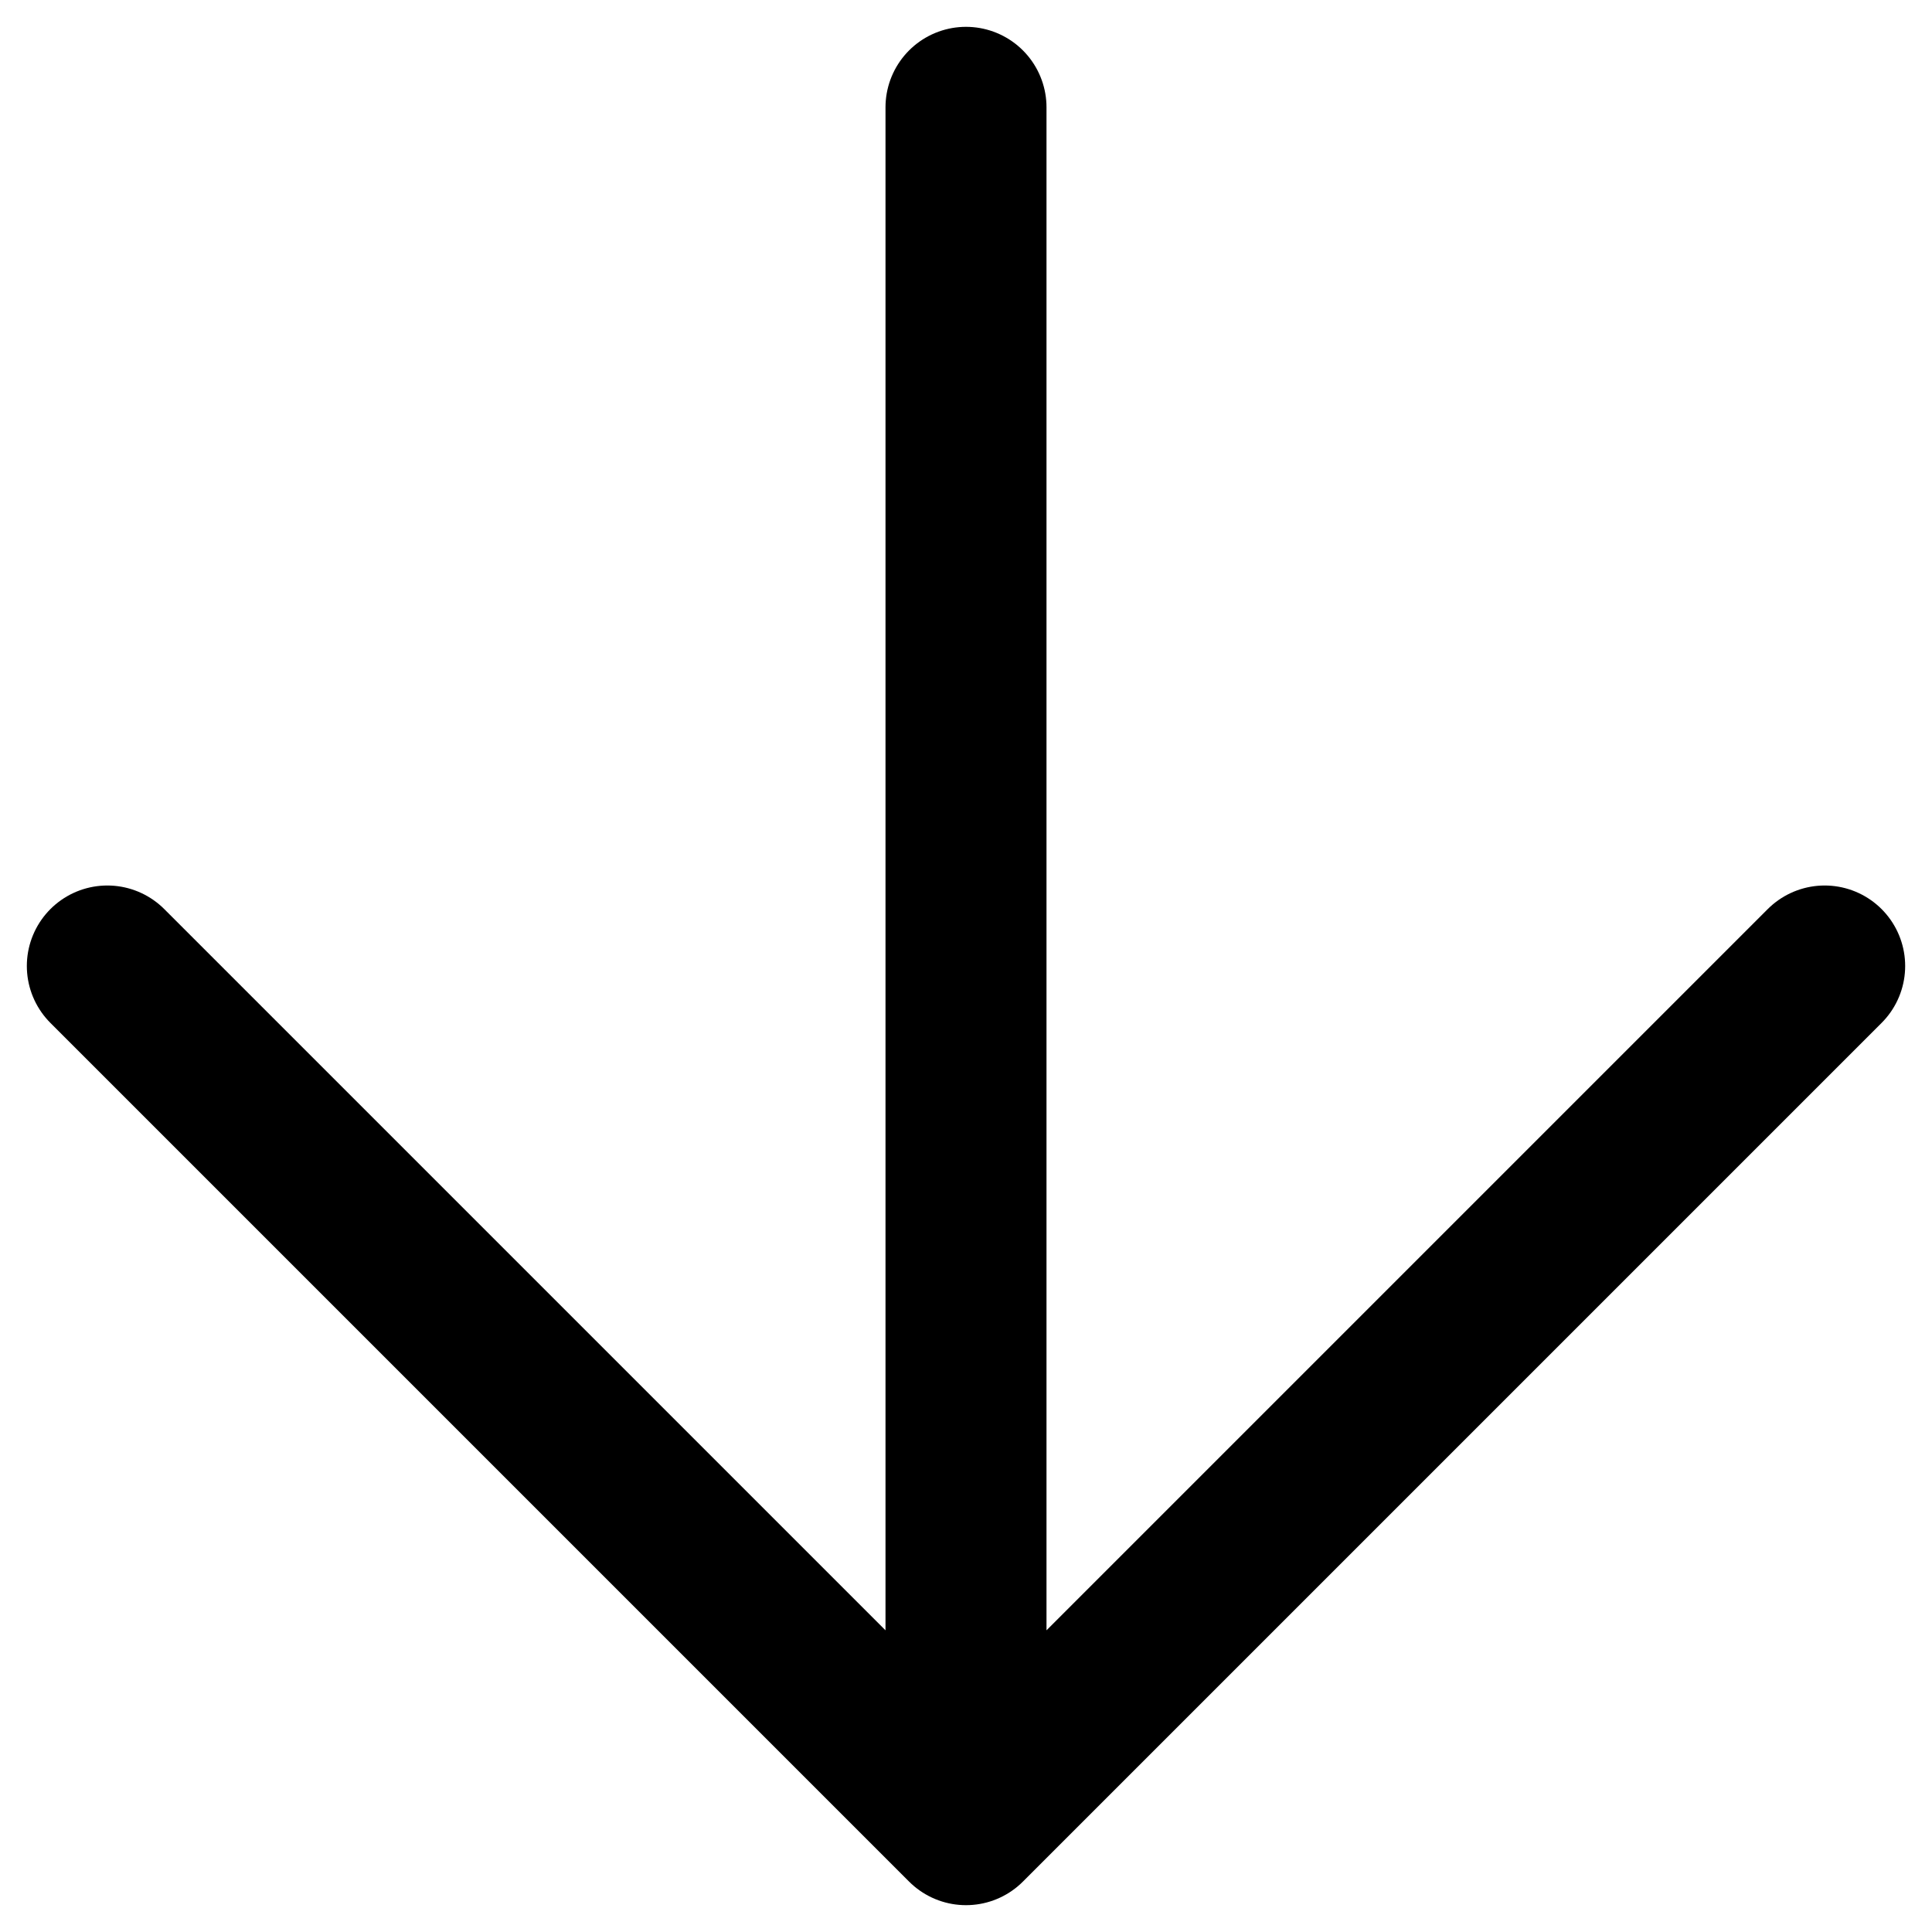
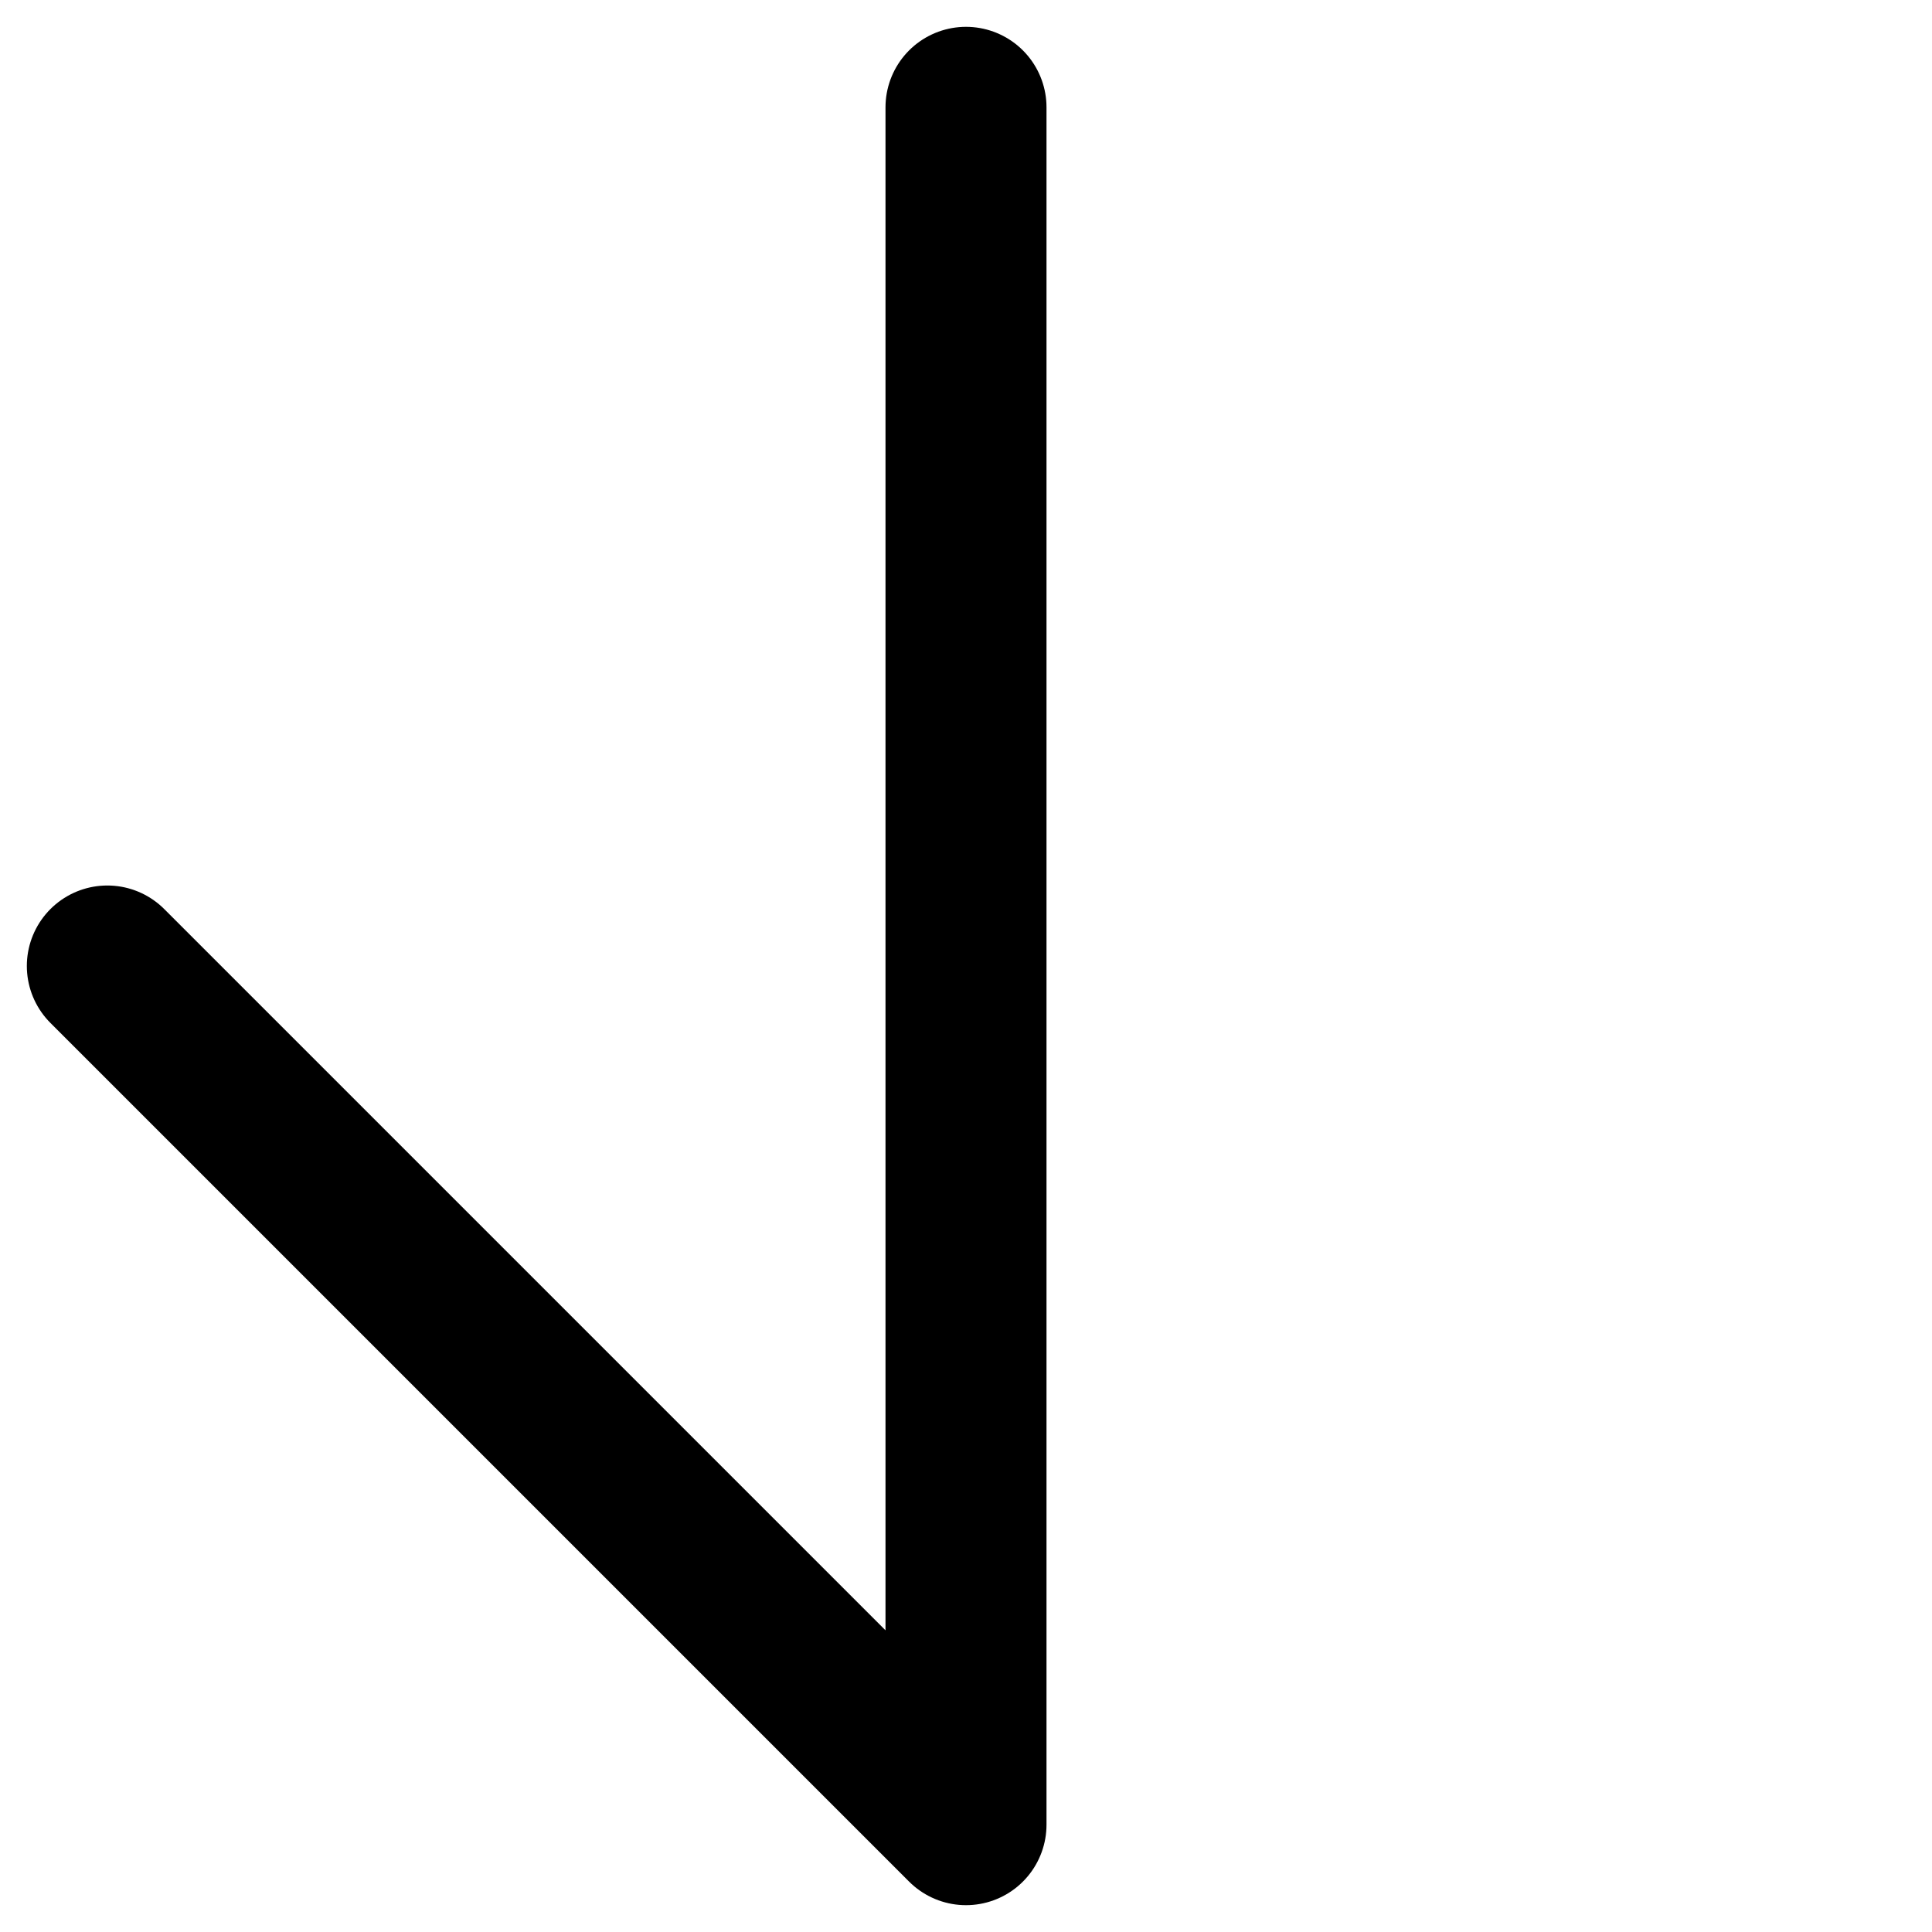
<svg xmlns="http://www.w3.org/2000/svg" width="18" height="18" viewBox="0 0 18 18" fill="none">
-   <path d="M1 9L9 17M9 17L17 9M9 17V1" stroke="black" stroke-width="1.5" stroke-linecap="round" stroke-linejoin="round" />
+   <path d="M1 9L9 17M9 17M9 17V1" stroke="black" stroke-width="1.5" stroke-linecap="round" stroke-linejoin="round" />
</svg>